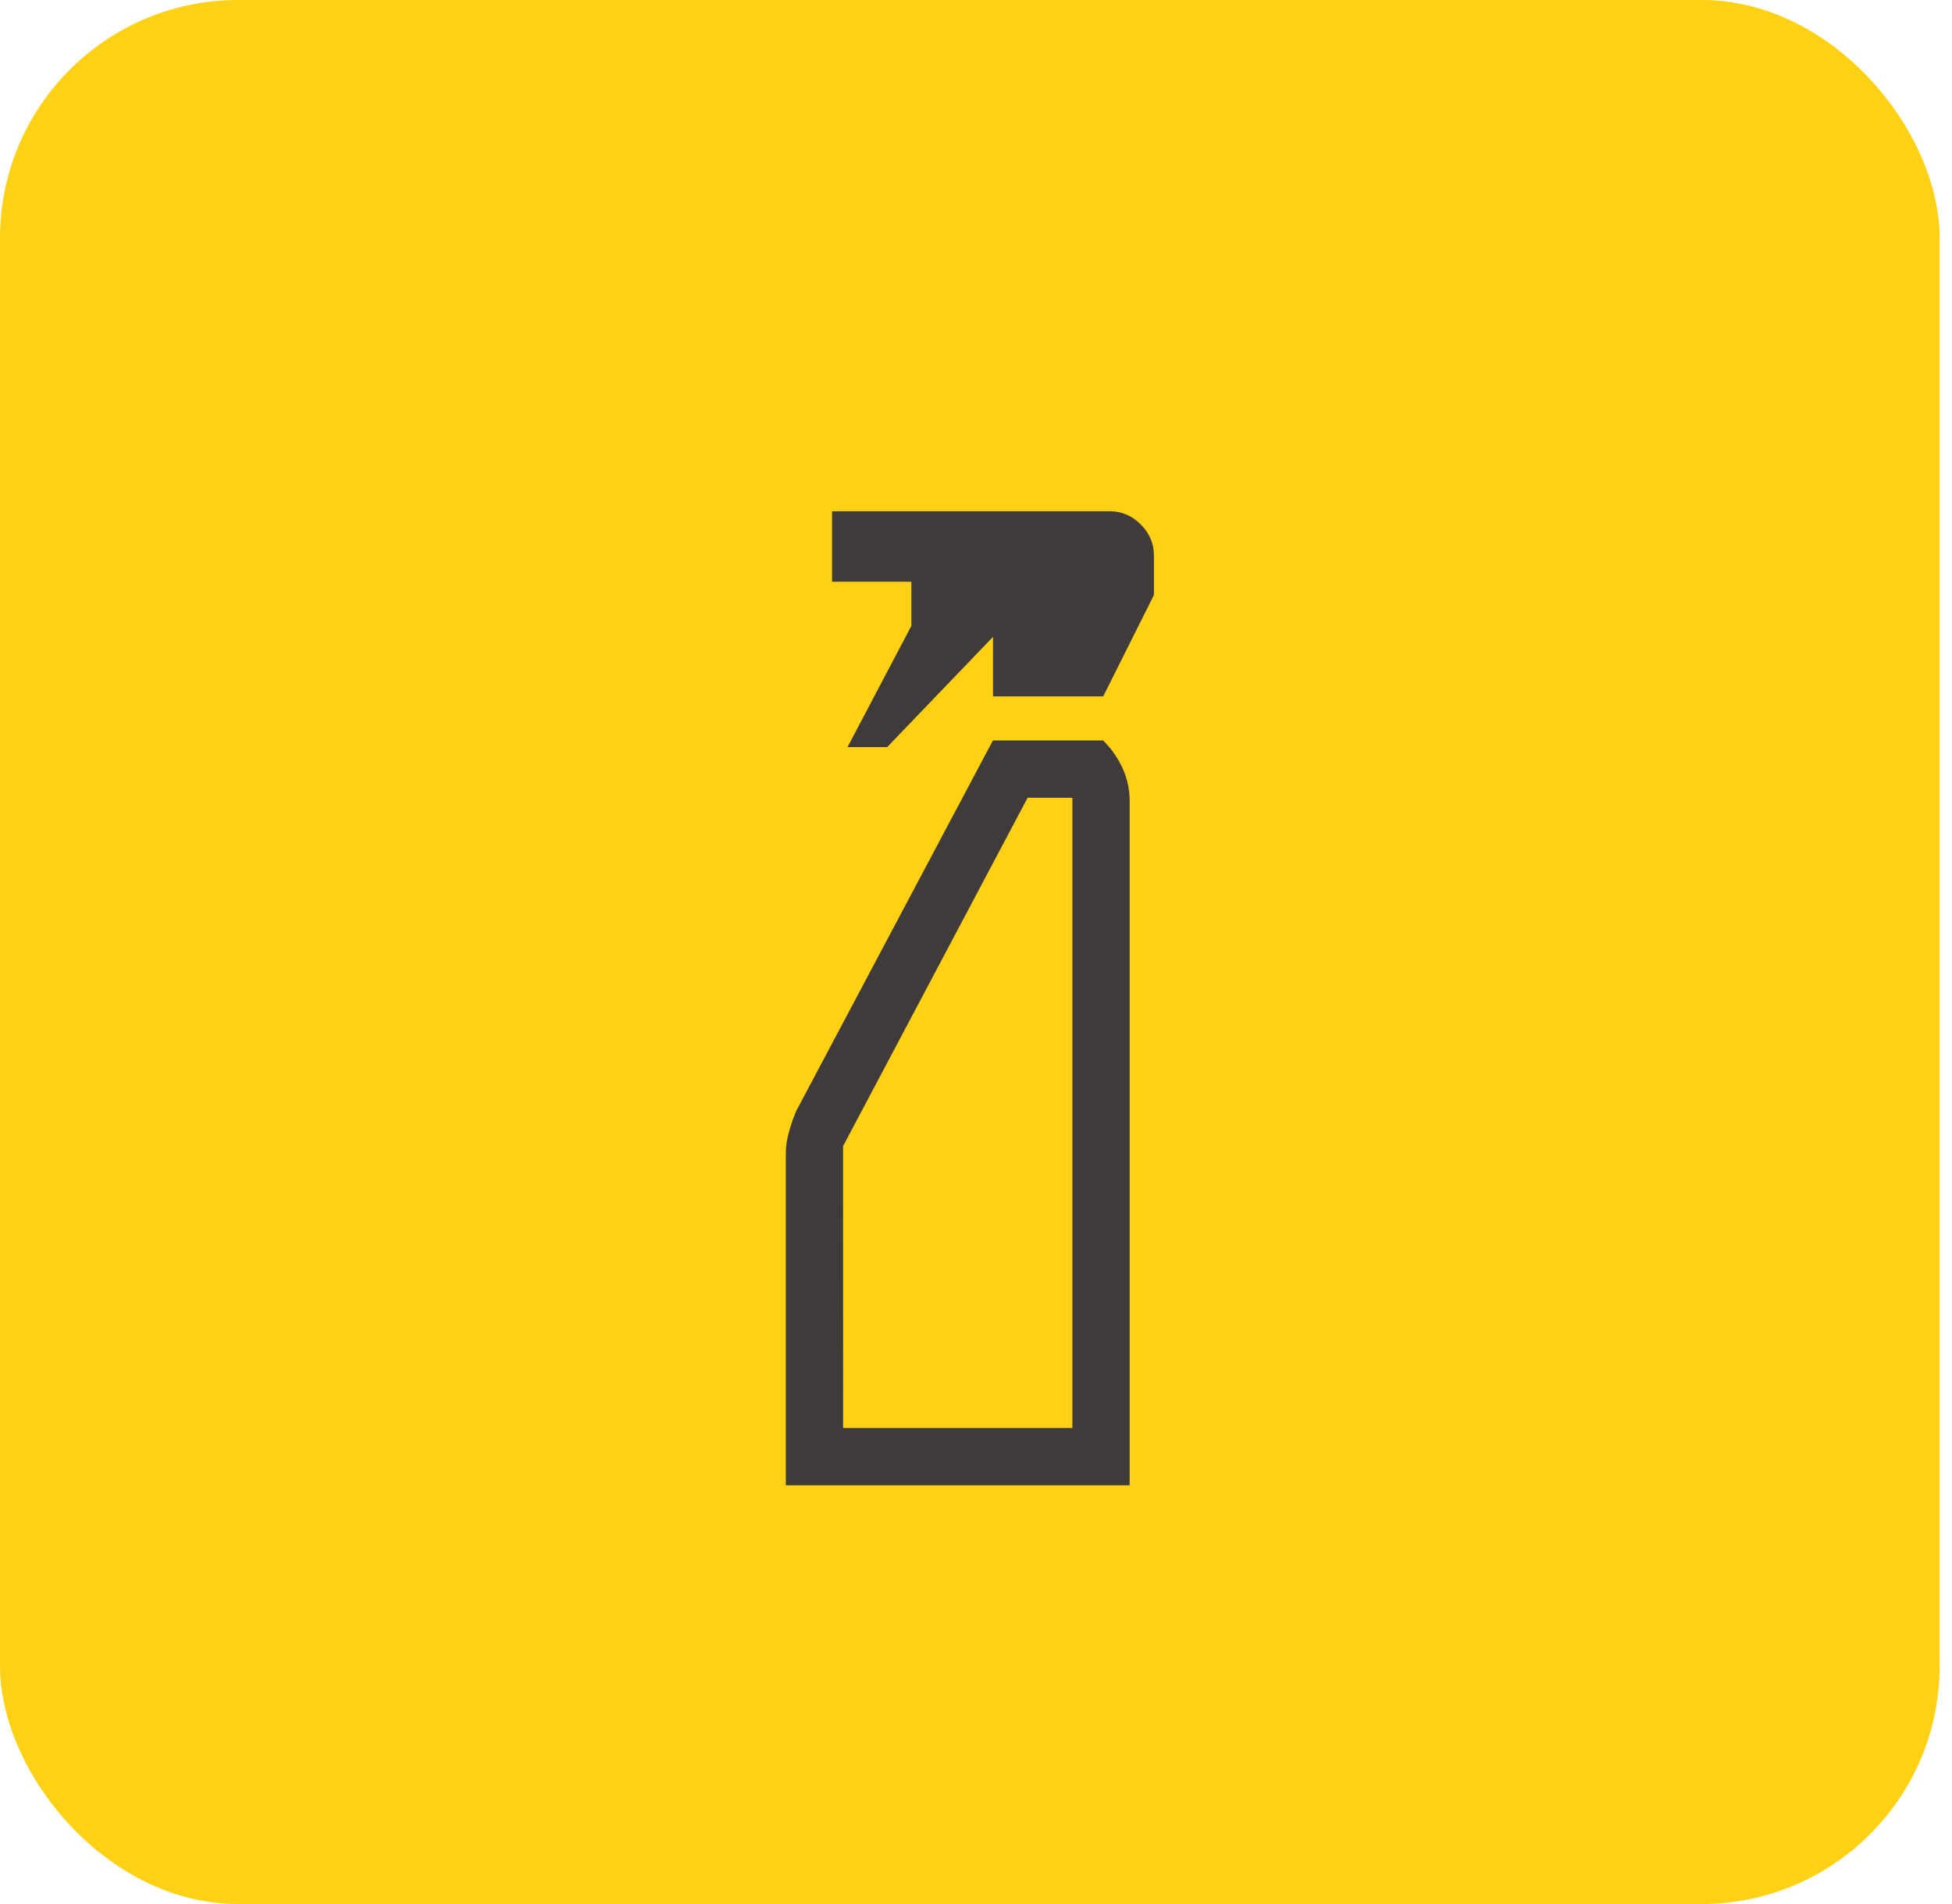
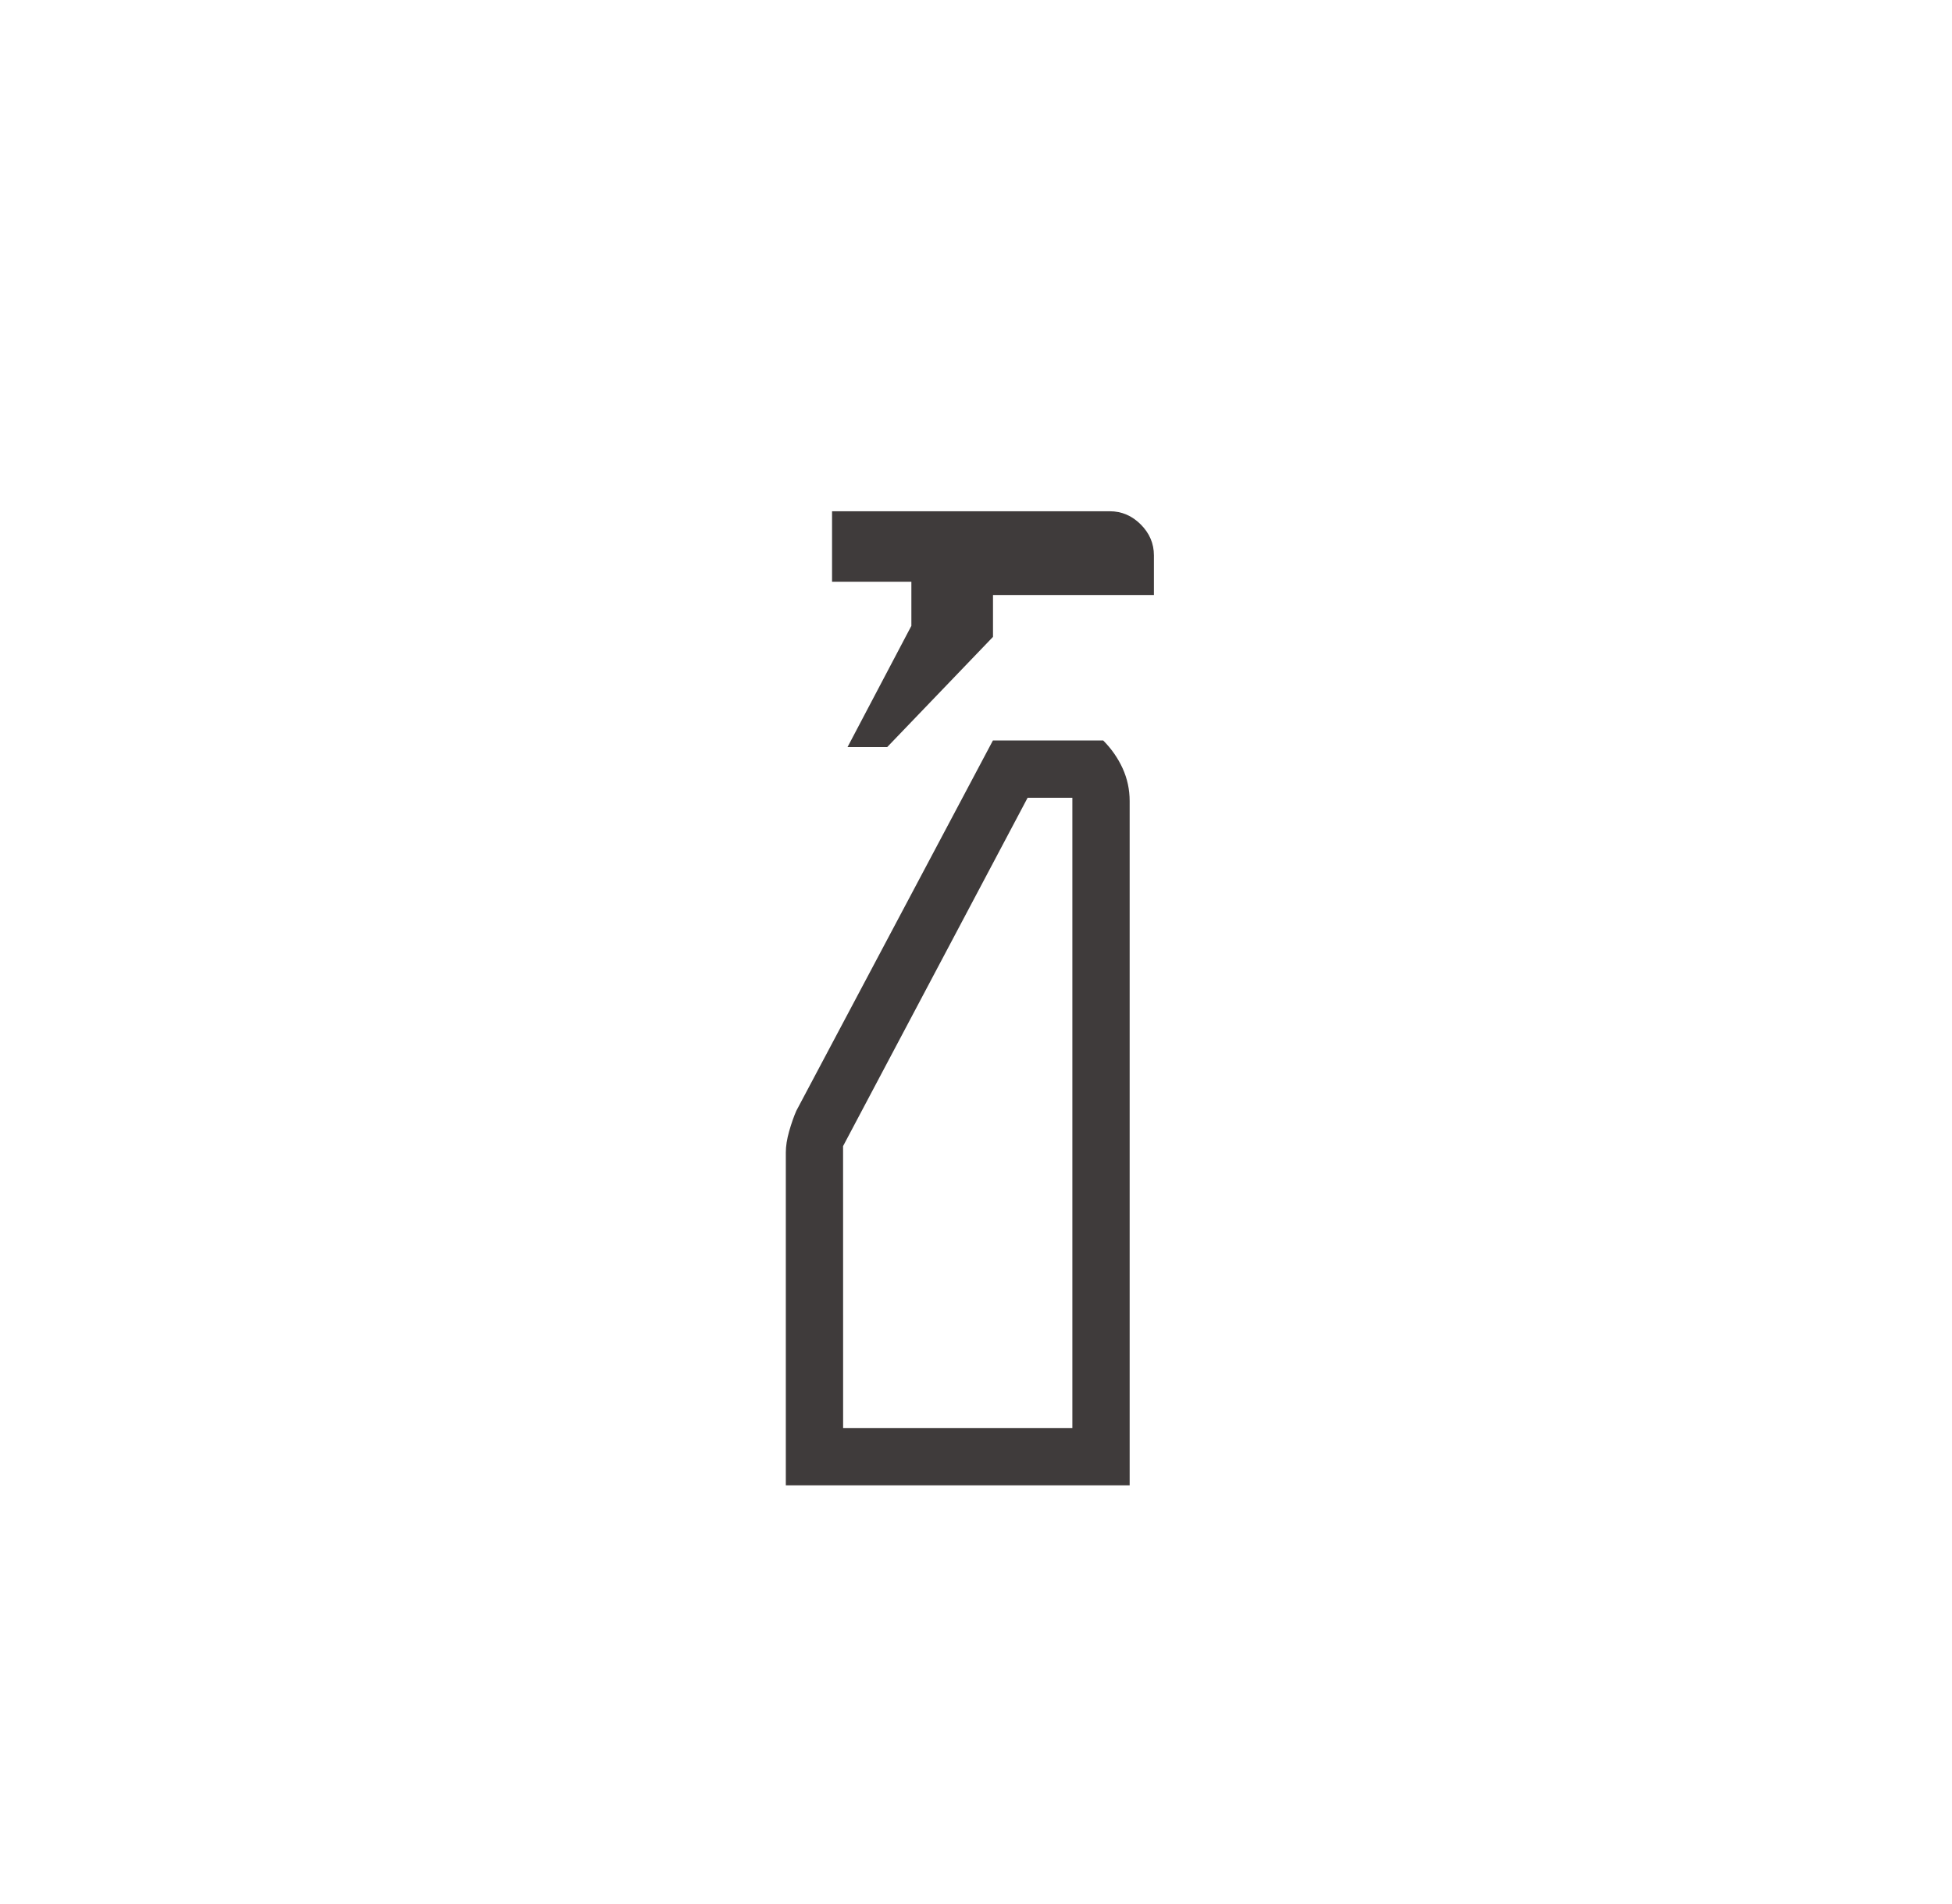
<svg xmlns="http://www.w3.org/2000/svg" width="82" height="80" viewBox="0 0 82 80" fill="none">
-   <rect width="81.481" height="80" rx="10" fill="#FFD114" />
-   <path d="M35.603 31.39L38.285 26.296V24.443H34.953V21.481H46.62C47.117 21.481 47.551 21.666 47.92 22.035C48.289 22.404 48.474 22.838 48.474 23.335V25.001L46.343 29.26H41.714V26.759L37.269 31.39H35.603ZM33.011 62.407V48.416C33.011 48.159 33.057 47.865 33.15 47.534C33.245 47.202 33.346 46.913 33.454 46.668L41.711 31.111H46.343C46.688 31.458 46.96 31.848 47.159 32.281C47.356 32.714 47.455 33.173 47.455 33.658V62.407H33.011ZM35.418 60H45.048V33.519H43.168L35.416 48.156L35.418 60Z" fill="#3F3B3B" />
+   <path d="M35.603 31.39L38.285 26.296V24.443H34.953V21.481H46.62C47.117 21.481 47.551 21.666 47.92 22.035C48.289 22.404 48.474 22.838 48.474 23.335V25.001H41.714V26.759L37.269 31.39H35.603ZM33.011 62.407V48.416C33.011 48.159 33.057 47.865 33.15 47.534C33.245 47.202 33.346 46.913 33.454 46.668L41.711 31.111H46.343C46.688 31.458 46.96 31.848 47.159 32.281C47.356 32.714 47.455 33.173 47.455 33.658V62.407H33.011ZM35.418 60H45.048V33.519H43.168L35.416 48.156L35.418 60Z" fill="#3F3B3B" />
</svg>